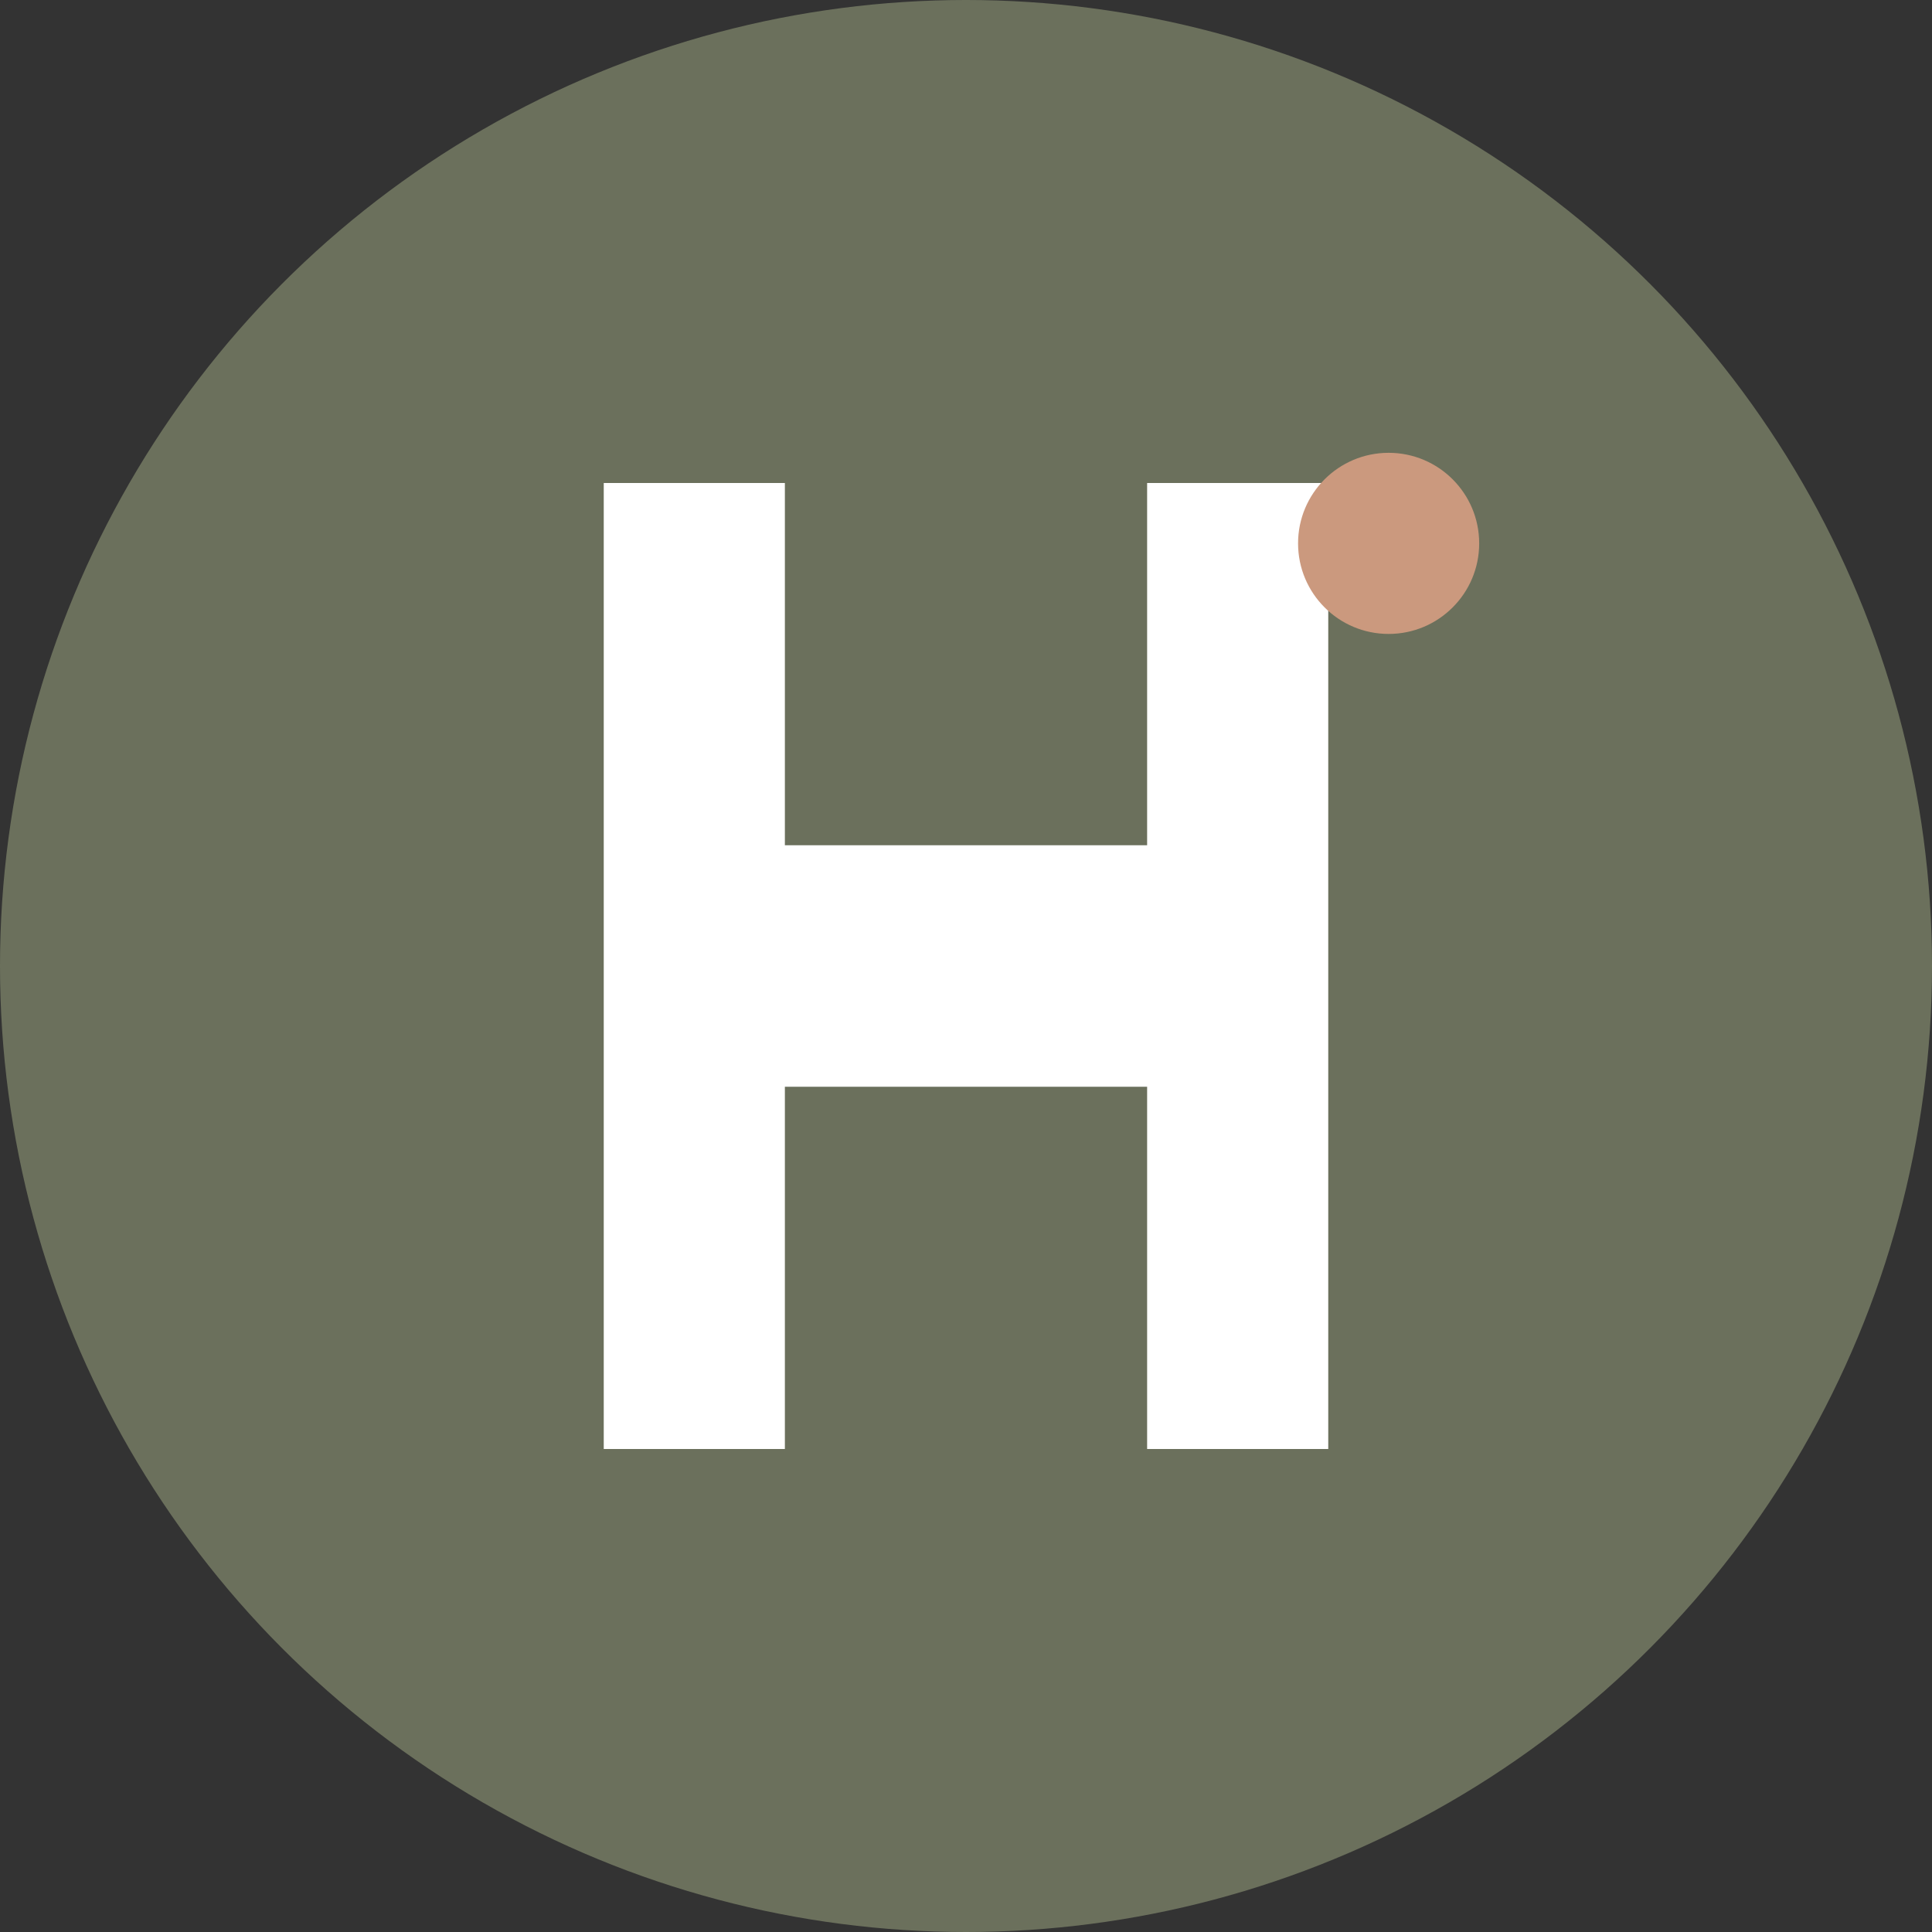
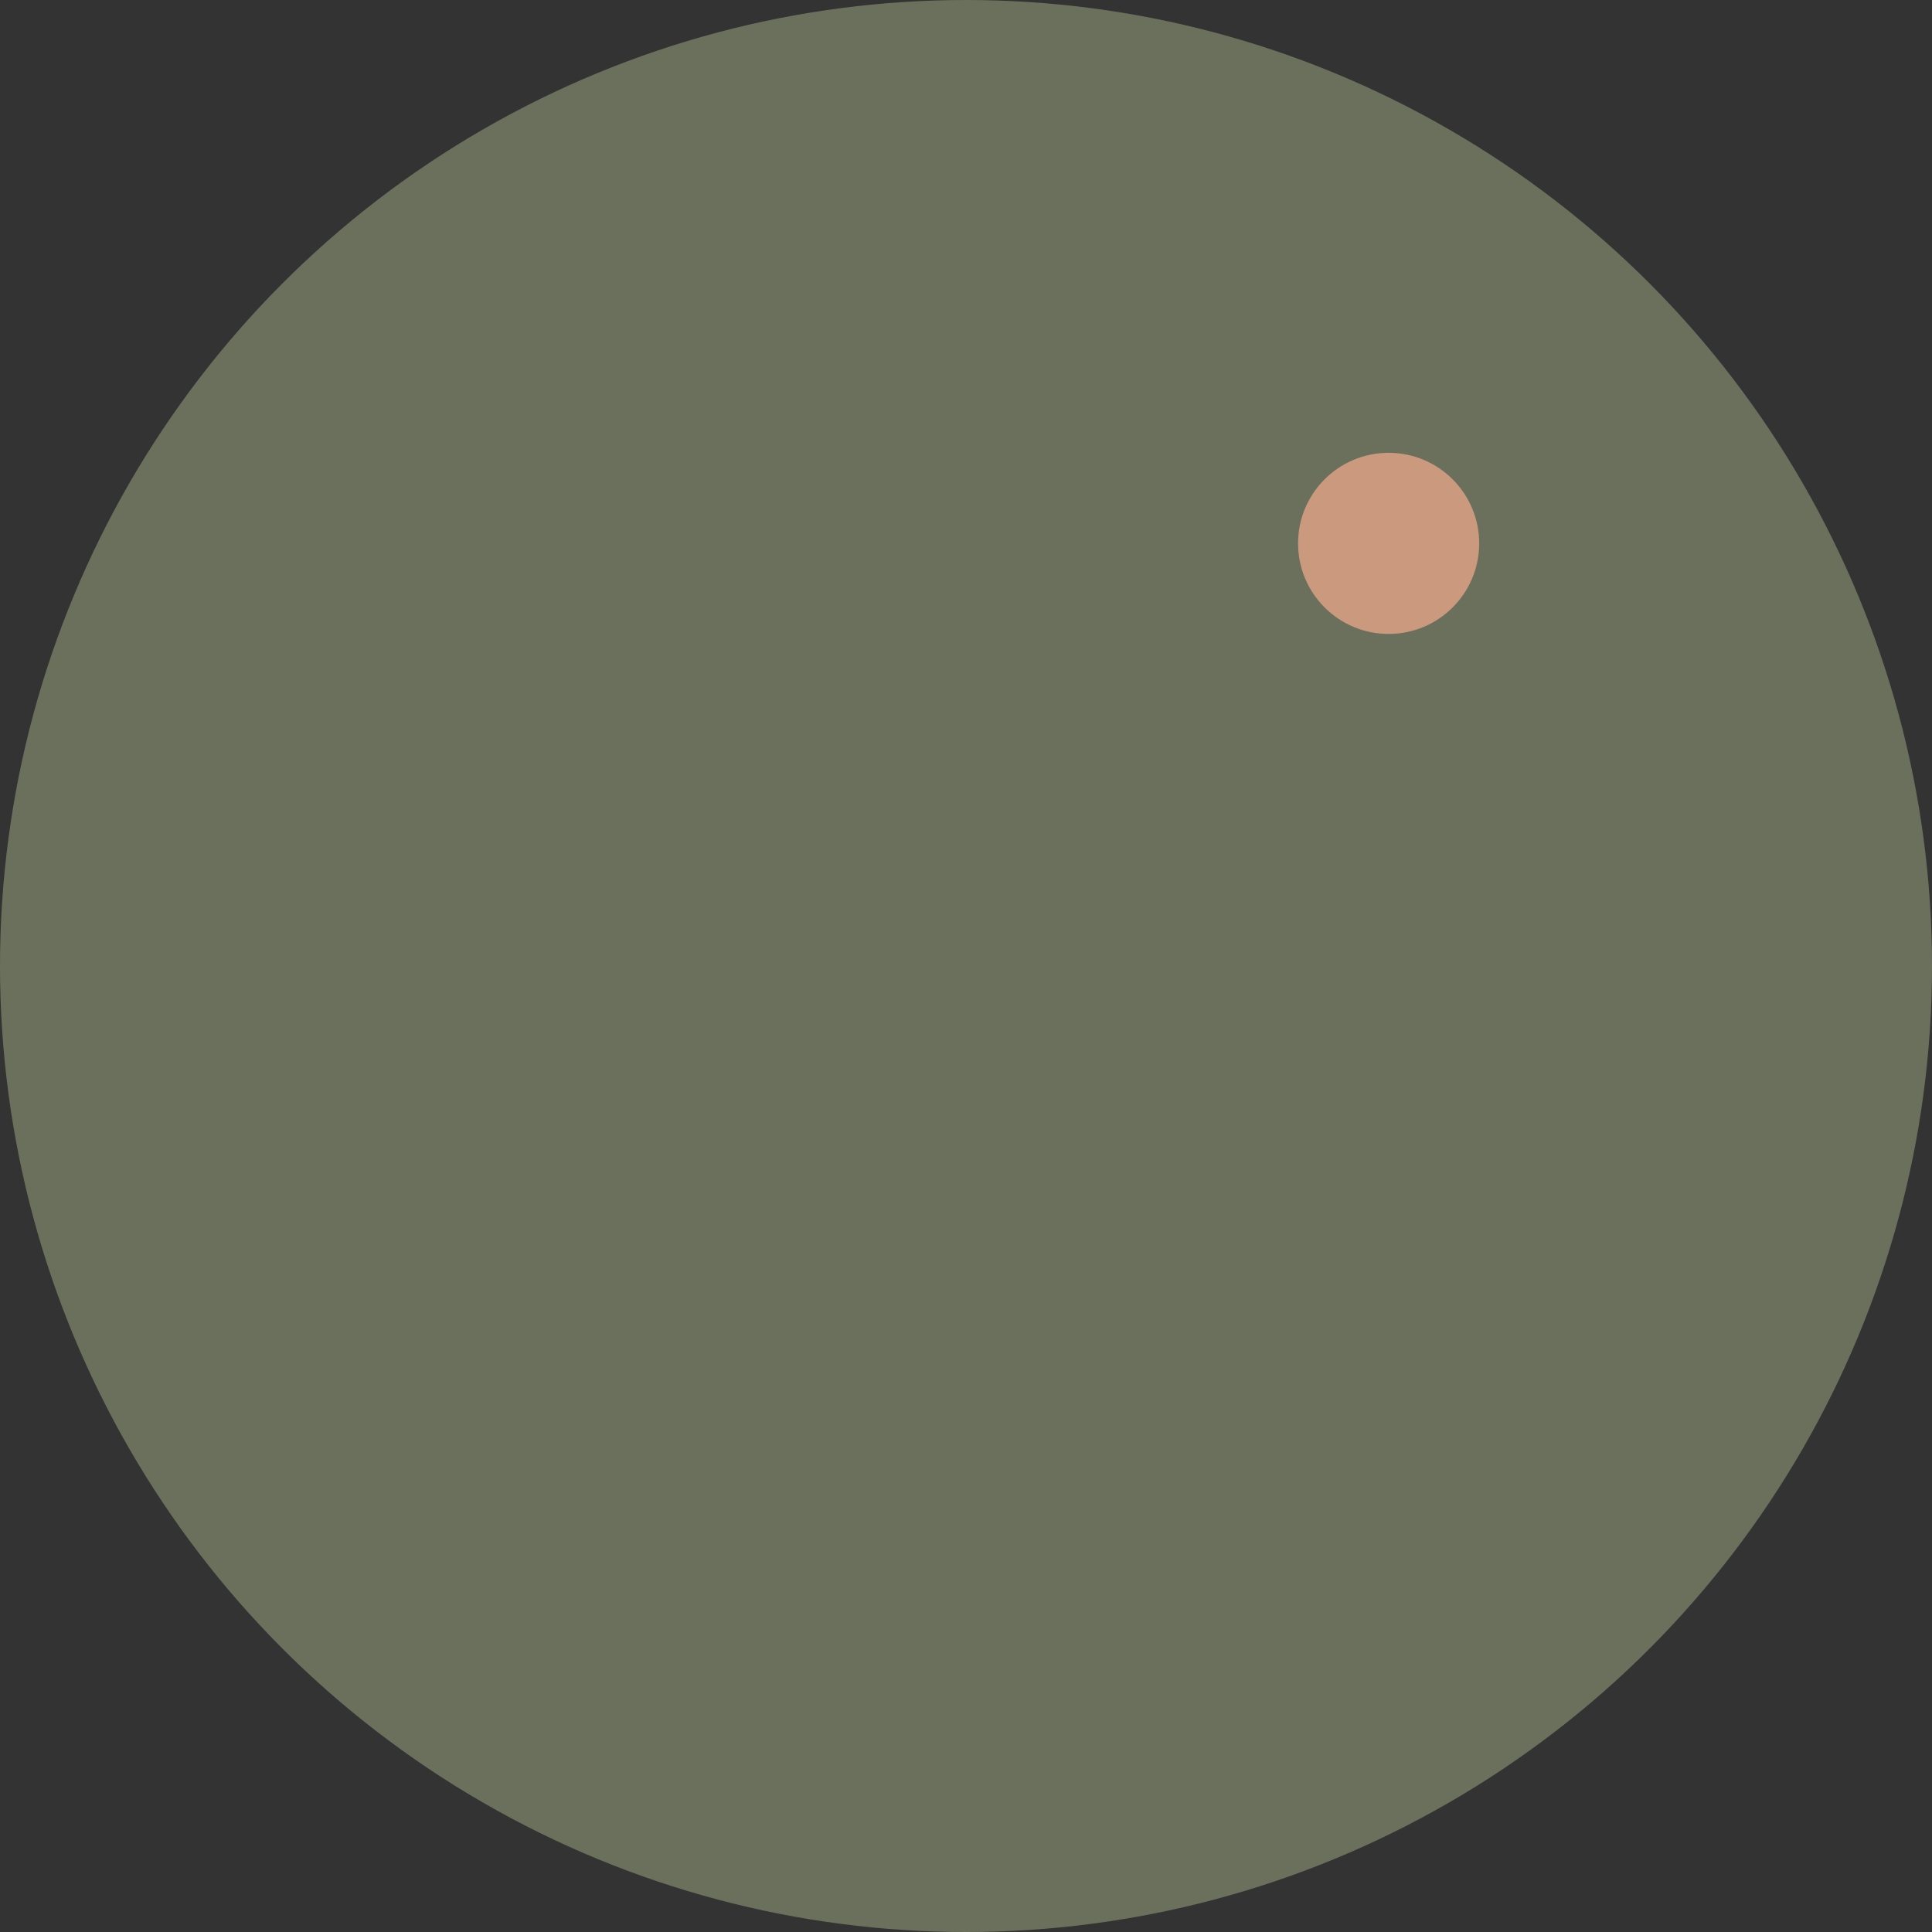
<svg xmlns="http://www.w3.org/2000/svg" width="32" height="32" viewBox="0 0 32 32" fill="none">
  <rect x="0" y="0" width="32" height="32" fill="#333333" stroke="none" />
  <circle cx="16" cy="16" r="16" fill="#6B705C" />
-   <path d="M10 8v16h3v-6h6v6h3V8h-3v6h-6V8h-3z" fill="white" />
  <circle cx="23" cy="9" r="1.5" fill="#CB997E" />
</svg>